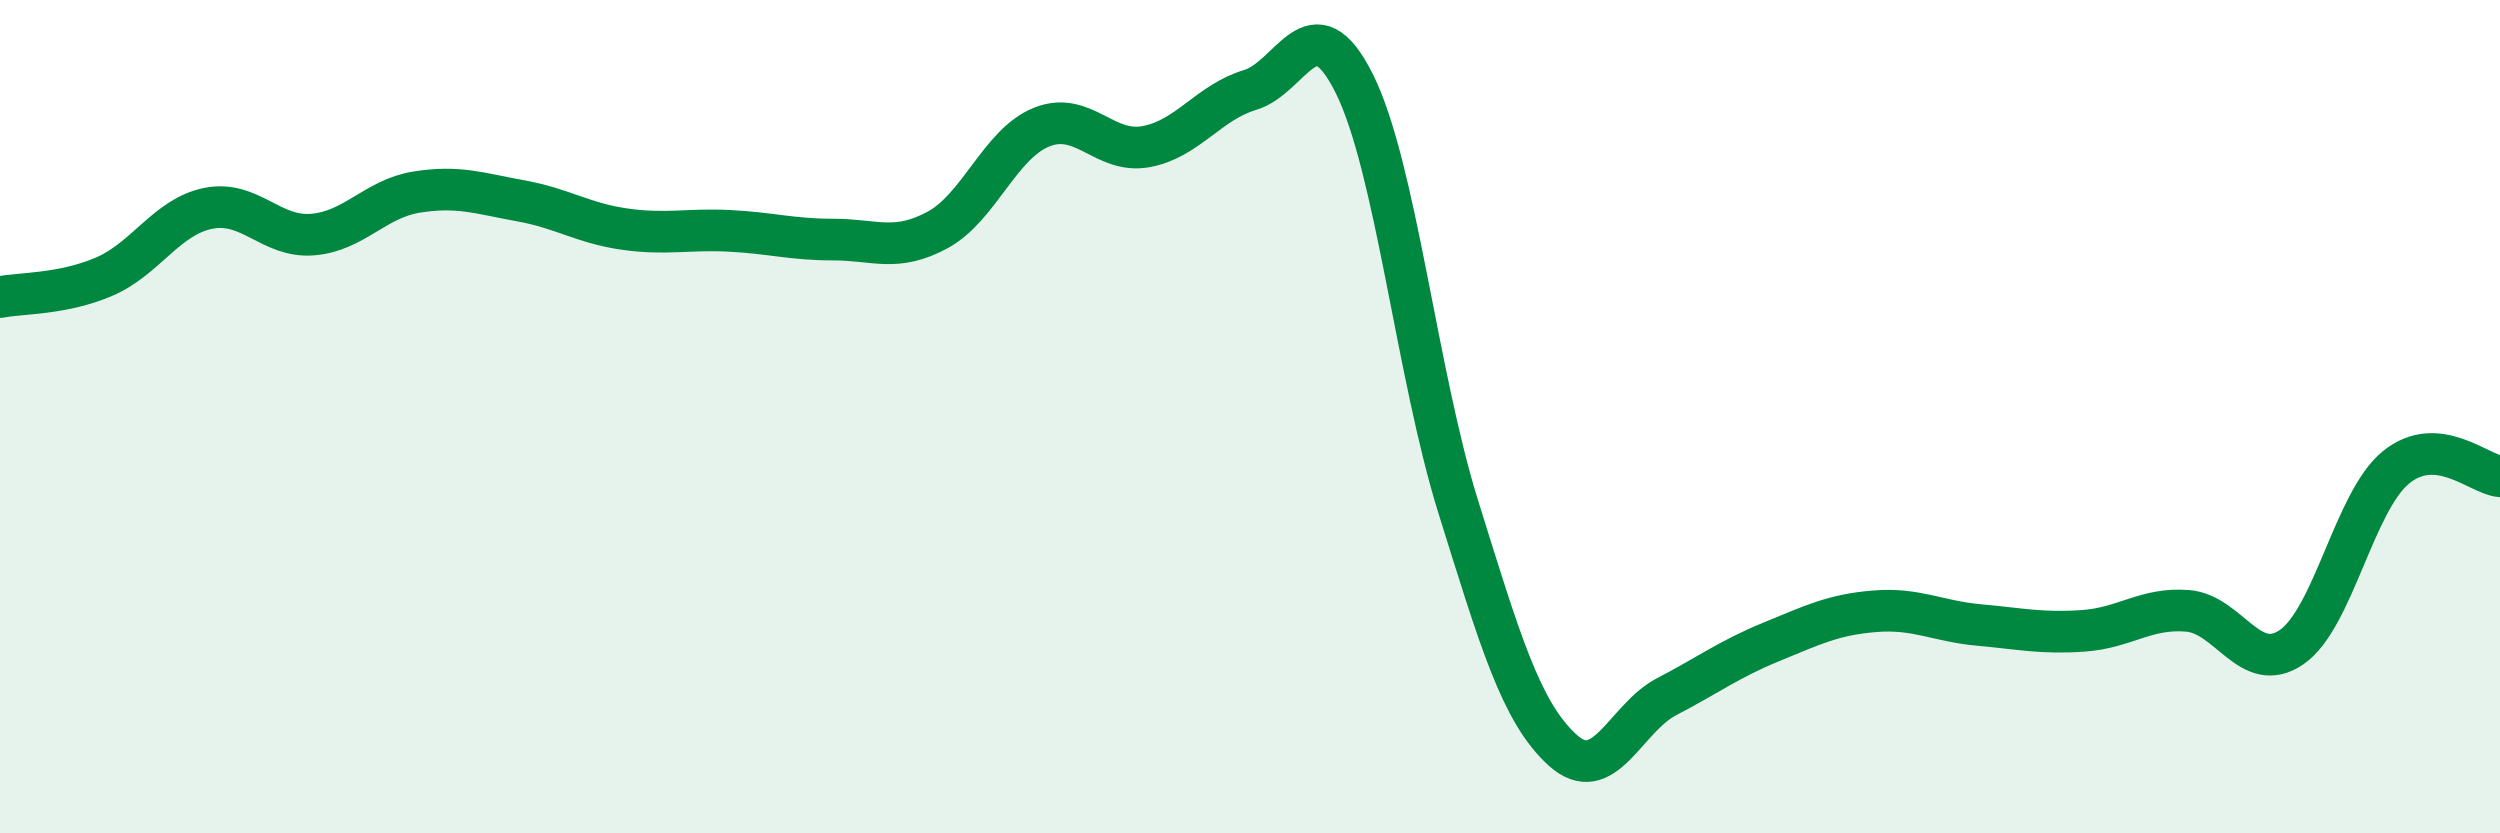
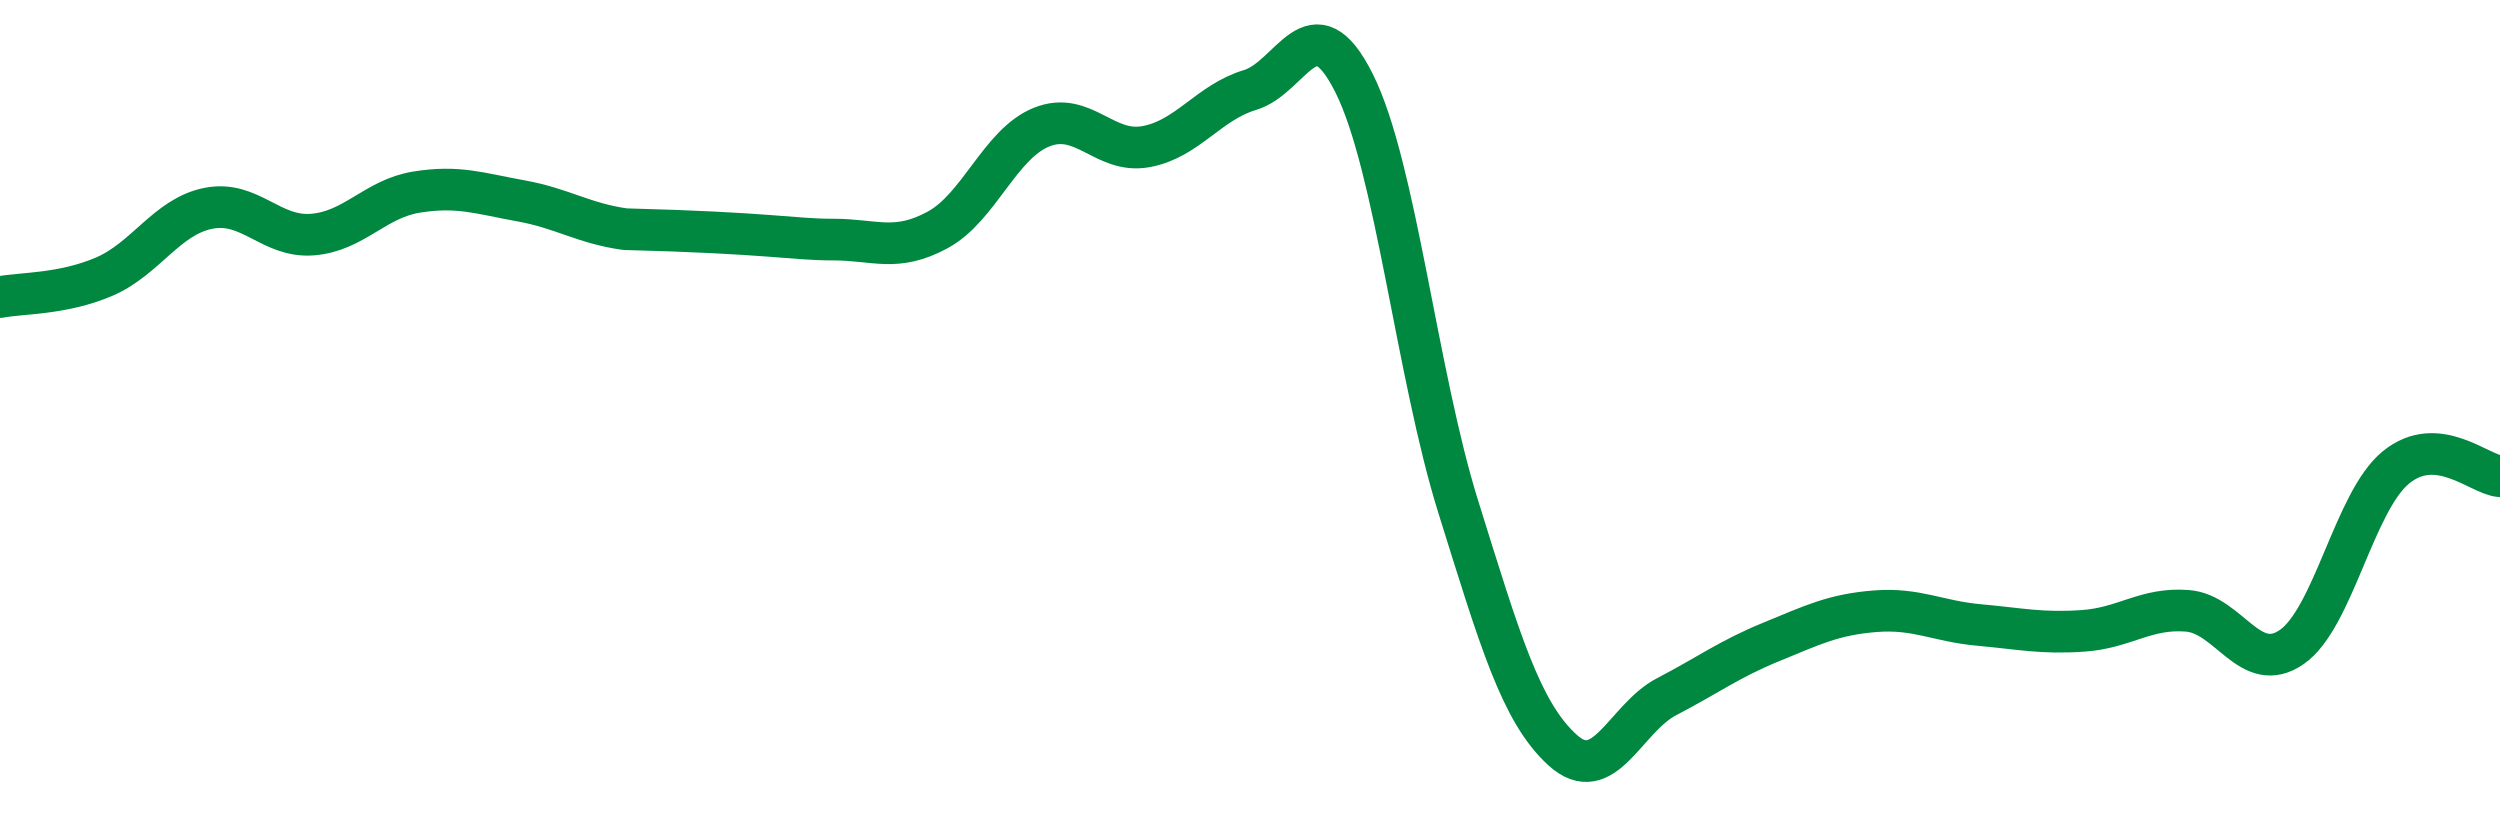
<svg xmlns="http://www.w3.org/2000/svg" width="60" height="20" viewBox="0 0 60 20">
-   <path d="M 0,7.13 C 0.5,7.03 1.5,7.07 2.5,6.64 C 3.5,6.21 4,5.2 5,5 C 6,4.8 6.5,5.71 7.5,5.63 C 8.5,5.55 9,4.77 10,4.61 C 11,4.45 11.5,4.64 12.5,4.82 C 13.5,5 14,5.36 15,5.5 C 16,5.64 16.5,5.49 17.5,5.54 C 18.5,5.59 19,5.75 20,5.75 C 21,5.75 21.5,6.06 22.5,5.52 C 23.5,4.98 24,3.45 25,3.05 C 26,2.65 26.5,3.7 27.5,3.52 C 28.5,3.34 29,2.46 30,2.16 C 31,1.86 31.5,0 32.5,2 C 33.5,4 34,8.97 35,12.17 C 36,15.37 36.5,17.09 37.5,18 C 38.5,18.91 39,17.24 40,16.72 C 41,16.2 41.5,15.82 42.5,15.41 C 43.5,15 44,14.75 45,14.67 C 46,14.59 46.5,14.91 47.5,15 C 48.5,15.09 49,15.21 50,15.14 C 51,15.07 51.5,14.58 52.5,14.66 C 53.5,14.74 54,16.22 55,15.53 C 56,14.84 56.5,12.04 57.5,11.22 C 58.5,10.4 59.5,11.39 60,11.43L60 20L0 20Z" fill="#008740" opacity="0.1" stroke-linecap="round" stroke-linejoin="round" />
-   <path d="M 0,7.13 C 0.5,7.03 1.5,7.07 2.5,6.64 C 3.5,6.21 4,5.2 5,5 C 6,4.8 6.5,5.71 7.5,5.63 C 8.5,5.55 9,4.77 10,4.61 C 11,4.45 11.5,4.64 12.5,4.82 C 13.5,5 14,5.36 15,5.5 C 16,5.64 16.5,5.49 17.5,5.54 C 18.5,5.59 19,5.75 20,5.75 C 21,5.75 21.5,6.06 22.5,5.52 C 23.5,4.98 24,3.45 25,3.05 C 26,2.65 26.5,3.7 27.5,3.52 C 28.5,3.34 29,2.46 30,2.16 C 31,1.86 31.5,0 32.5,2 C 33.5,4 34,8.97 35,12.17 C 36,15.37 36.5,17.09 37.5,18 C 38.5,18.91 39,17.24 40,16.72 C 41,16.2 41.5,15.82 42.5,15.41 C 43.5,15 44,14.75 45,14.67 C 46,14.59 46.5,14.91 47.5,15 C 48.5,15.09 49,15.21 50,15.14 C 51,15.07 51.5,14.58 52.5,14.66 C 53.5,14.74 54,16.22 55,15.53 C 56,14.84 56.5,12.04 57.5,11.22 C 58.5,10.4 59.5,11.39 60,11.43" stroke="#008740" stroke-width="1" fill="none" stroke-linecap="round" stroke-linejoin="round" />
+   <path d="M 0,7.13 C 0.5,7.03 1.5,7.07 2.5,6.64 C 3.5,6.21 4,5.2 5,5 C 6,4.8 6.5,5.71 7.5,5.63 C 8.5,5.55 9,4.77 10,4.61 C 11,4.45 11.5,4.64 12.5,4.82 C 13.5,5 14,5.36 15,5.5 C 18.5,5.59 19,5.75 20,5.75 C 21,5.75 21.5,6.06 22.5,5.52 C 23.5,4.98 24,3.45 25,3.05 C 26,2.65 26.5,3.7 27.5,3.52 C 28.5,3.34 29,2.46 30,2.16 C 31,1.86 31.5,0 32.5,2 C 33.5,4 34,8.97 35,12.17 C 36,15.37 36.5,17.09 37.5,18 C 38.5,18.91 39,17.24 40,16.72 C 41,16.2 41.5,15.82 42.5,15.41 C 43.5,15 44,14.75 45,14.67 C 46,14.59 46.5,14.91 47.5,15 C 48.5,15.09 49,15.21 50,15.14 C 51,15.07 51.5,14.58 52.5,14.66 C 53.5,14.74 54,16.22 55,15.53 C 56,14.84 56.5,12.04 57.5,11.22 C 58.5,10.4 59.5,11.39 60,11.43" stroke="#008740" stroke-width="1" fill="none" stroke-linecap="round" stroke-linejoin="round" />
</svg>